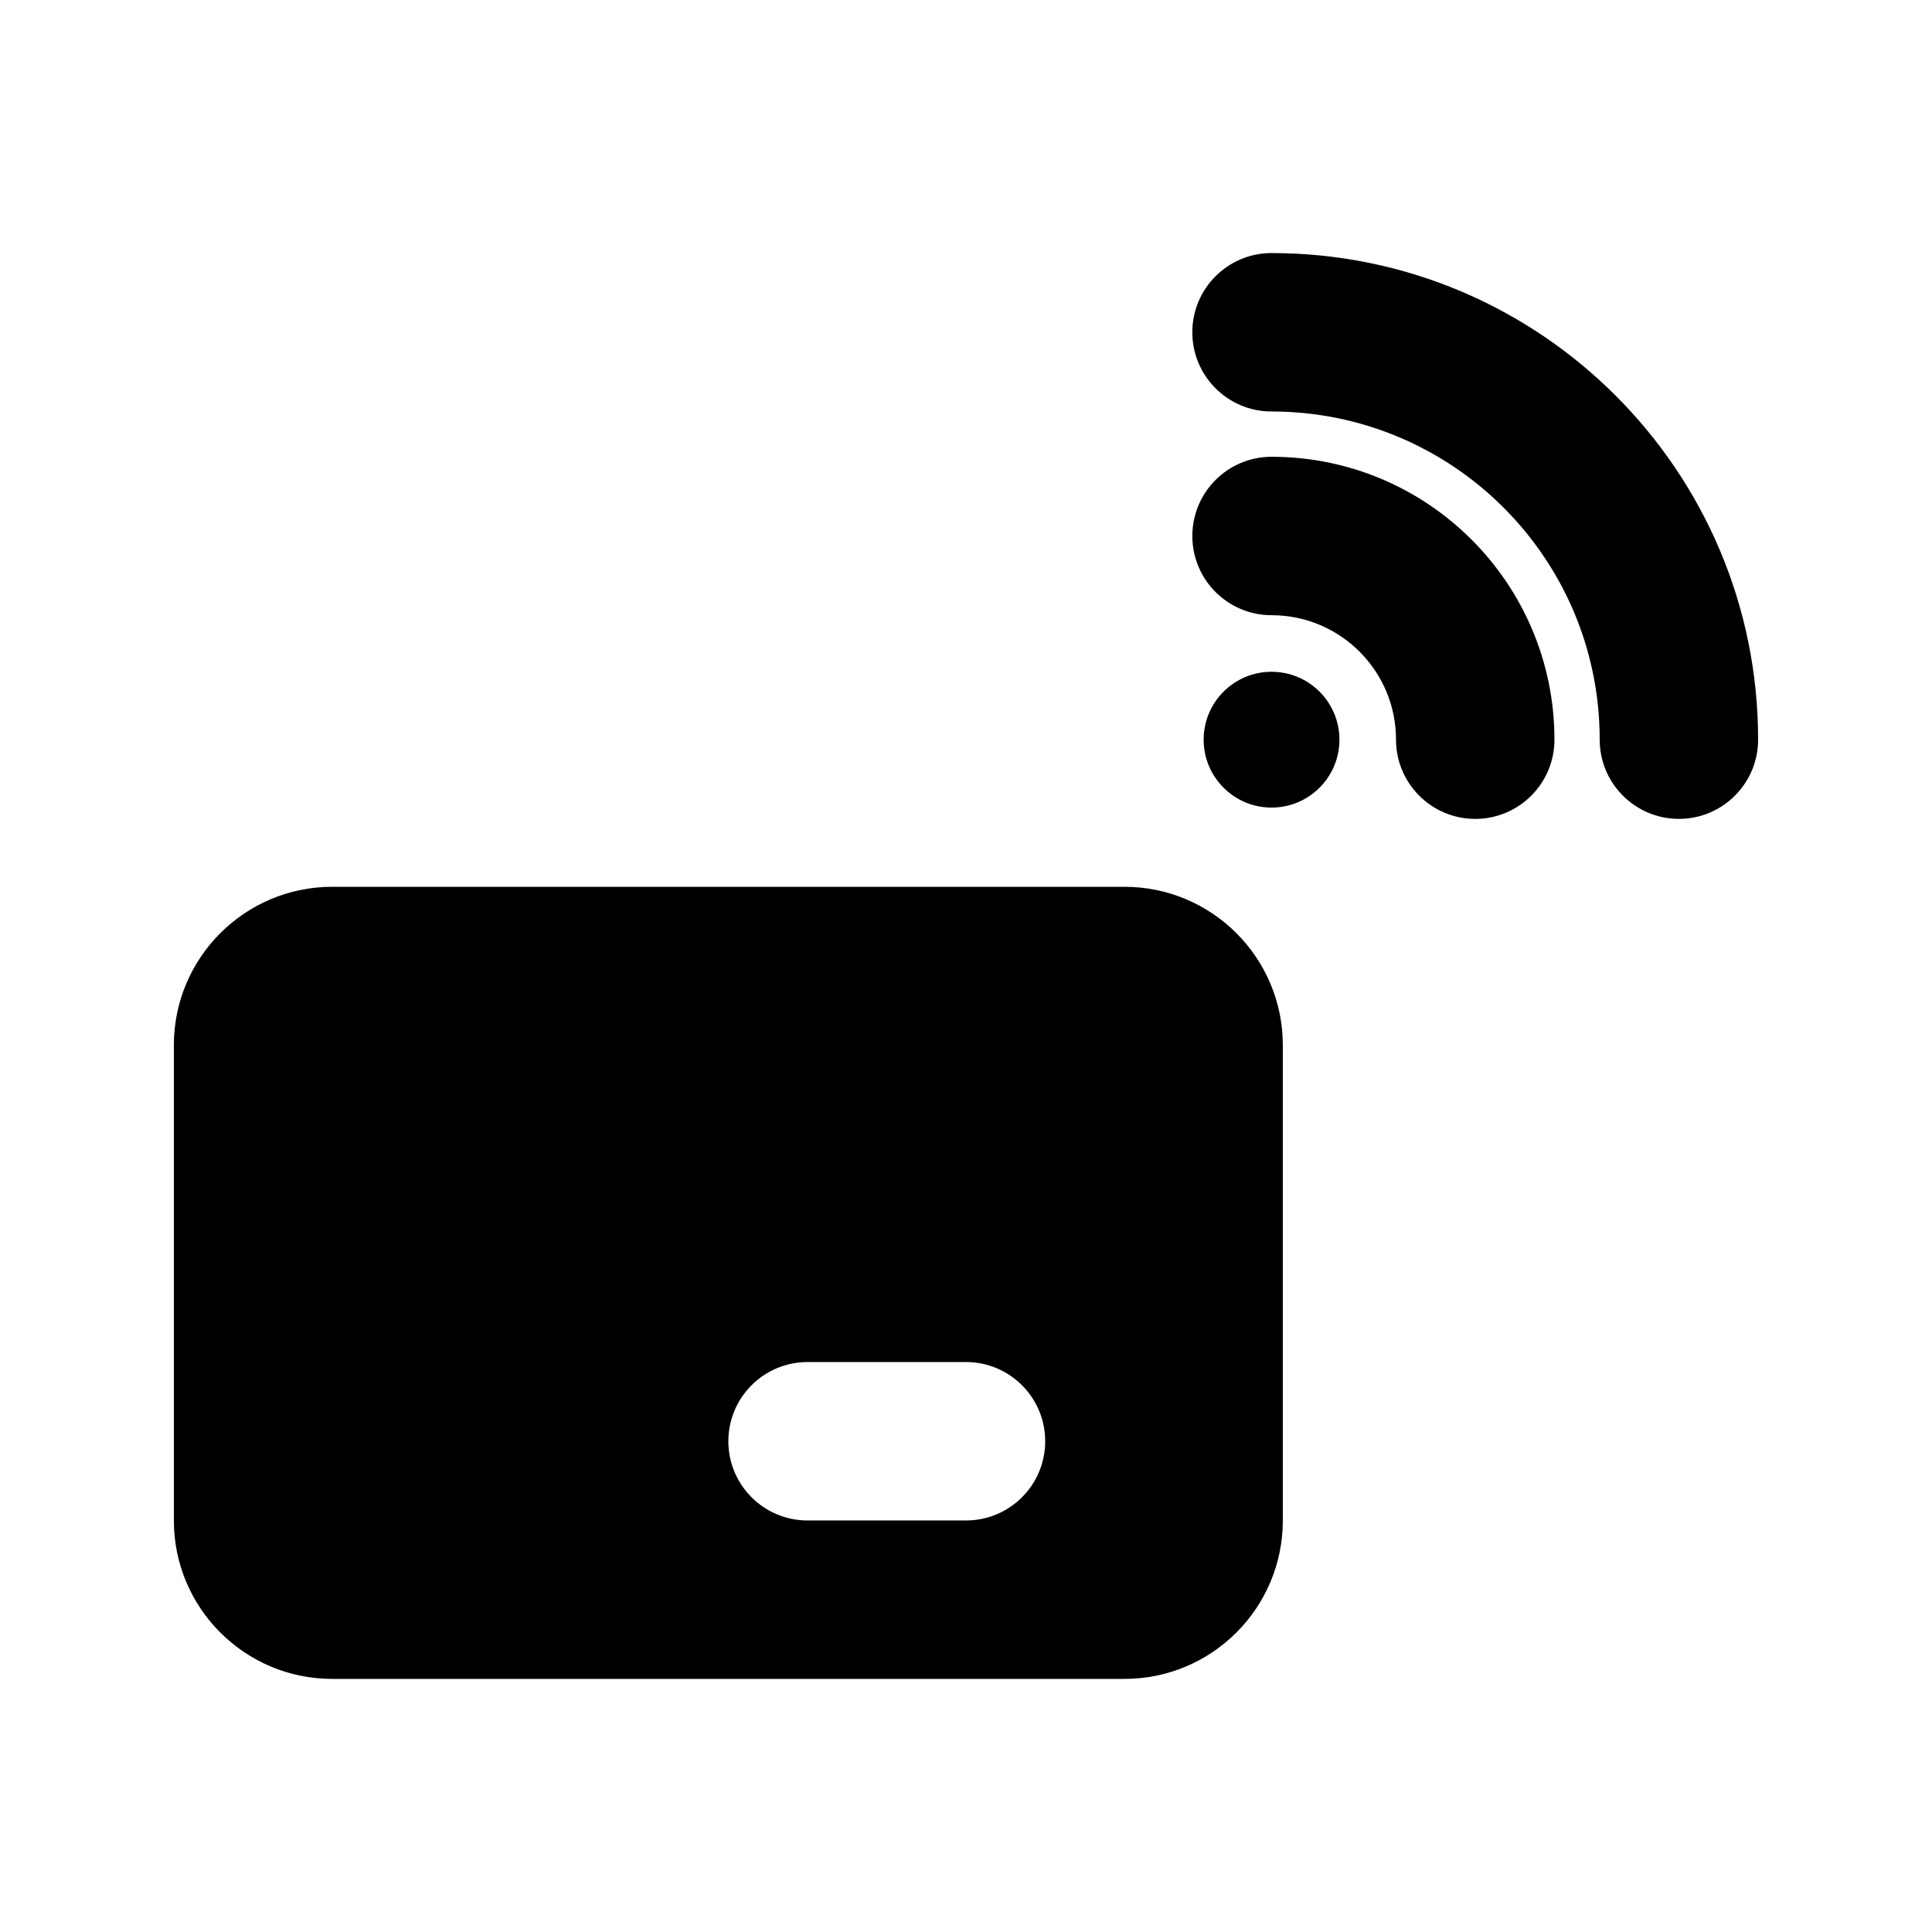
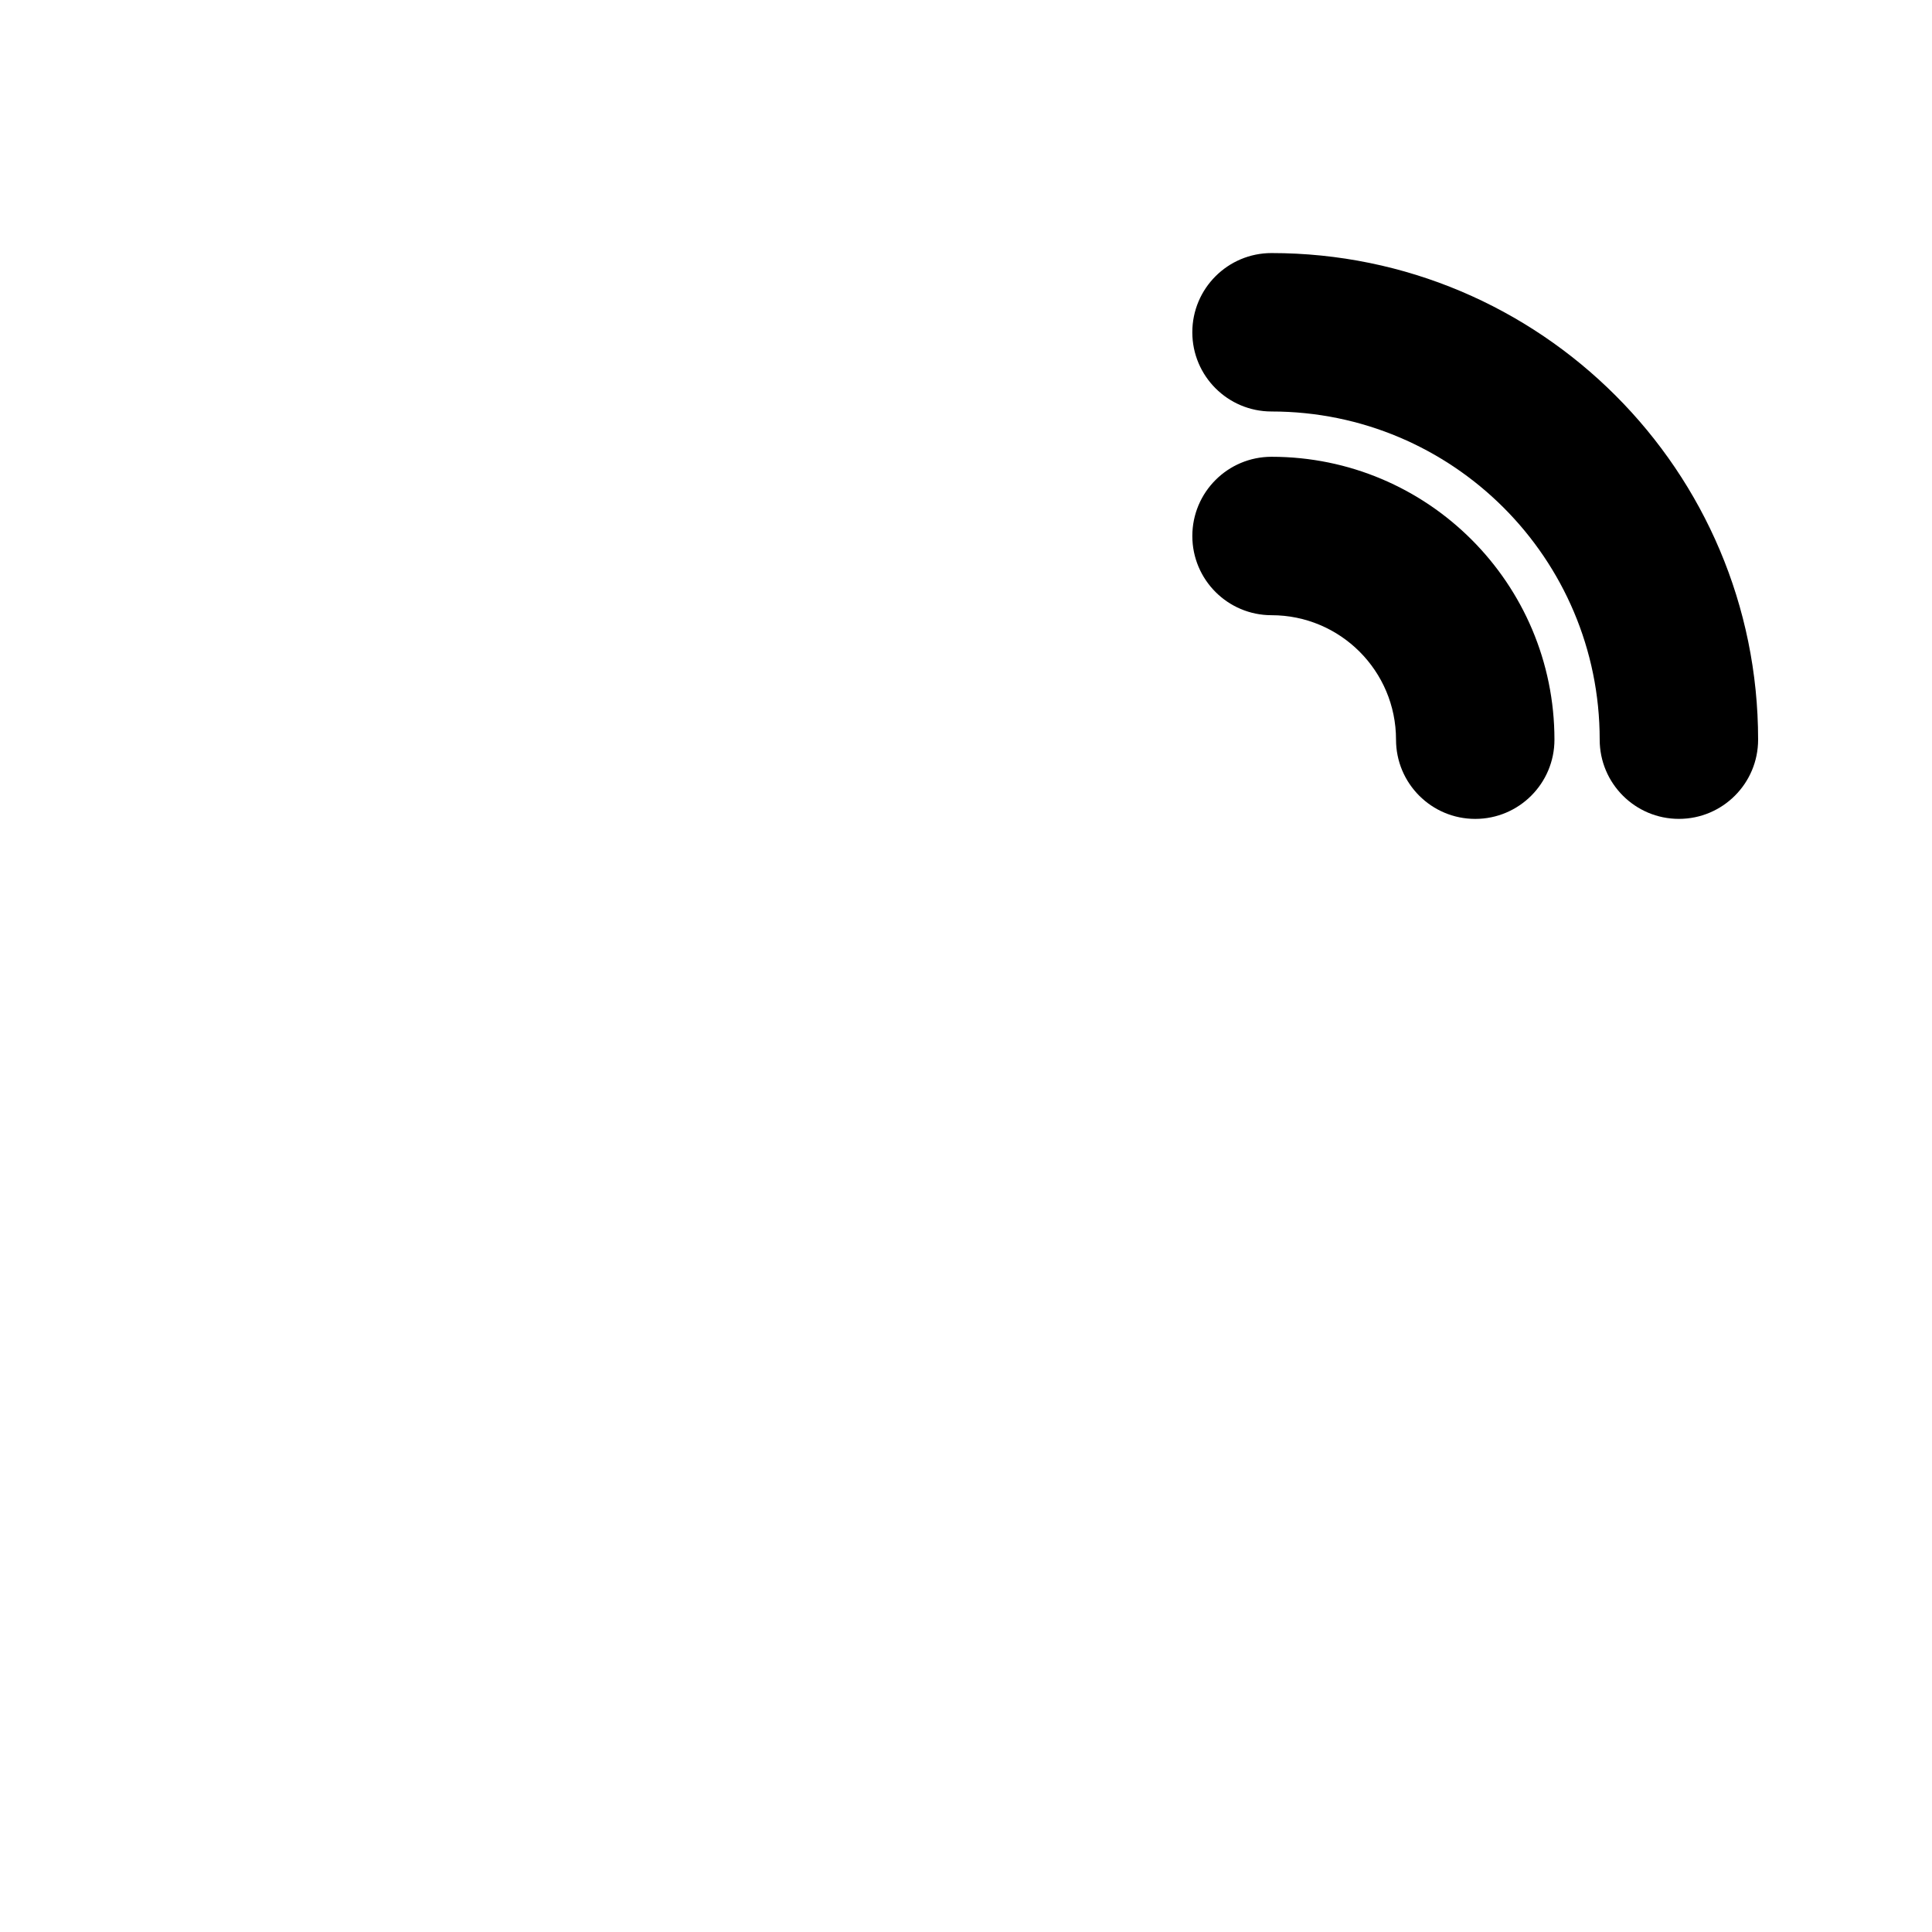
<svg xmlns="http://www.w3.org/2000/svg" fill="#000000" width="800px" height="800px" version="1.1" viewBox="144 144 512 512">
  <g>
    <path d="m480.97 253.05c48.031 0 86.965 38.938 86.965 86.965 0 11.594 9.398 20.996 20.992 20.996s20.992-9.402 20.992-20.996c0-71.215-57.73-128.95-128.95-128.95-11.594 0-20.992 9.398-20.992 20.992s9.398 20.992 20.992 20.992z" />
-     <path d="m462.98 340.02c0 9.938 8.055 17.996 17.992 17.996s17.992-8.059 17.992-17.996-8.055-17.992-17.992-17.992-17.992 8.055-17.992 17.992z" />
    <path d="m513.96 340.02c0-18.219-14.77-32.984-32.988-32.984-11.594 0-20.992-9.398-20.992-20.992s9.398-20.992 20.992-20.992c41.406 0 74.973 33.566 74.973 74.969 0 11.594-9.398 20.996-20.992 20.996s-20.992-9.402-20.992-20.996z" />
-     <path d="m232.06 379.01c-23.188 0-41.984 18.797-41.984 41.984v125.95c0 23.188 18.797 41.984 41.984 41.984h209.92c23.188 0 41.98-18.797 41.98-41.984v-125.95c0-23.188-18.793-41.984-41.98-41.984zm104.96 146.94c0-11.594 9.398-20.992 20.992-20.992h41.984c11.594 0 20.992 9.398 20.992 20.992s-9.398 20.992-20.992 20.992h-41.984c-11.594 0-20.992-9.398-20.992-20.992z" fill-rule="evenodd" />
  </g>
</svg>